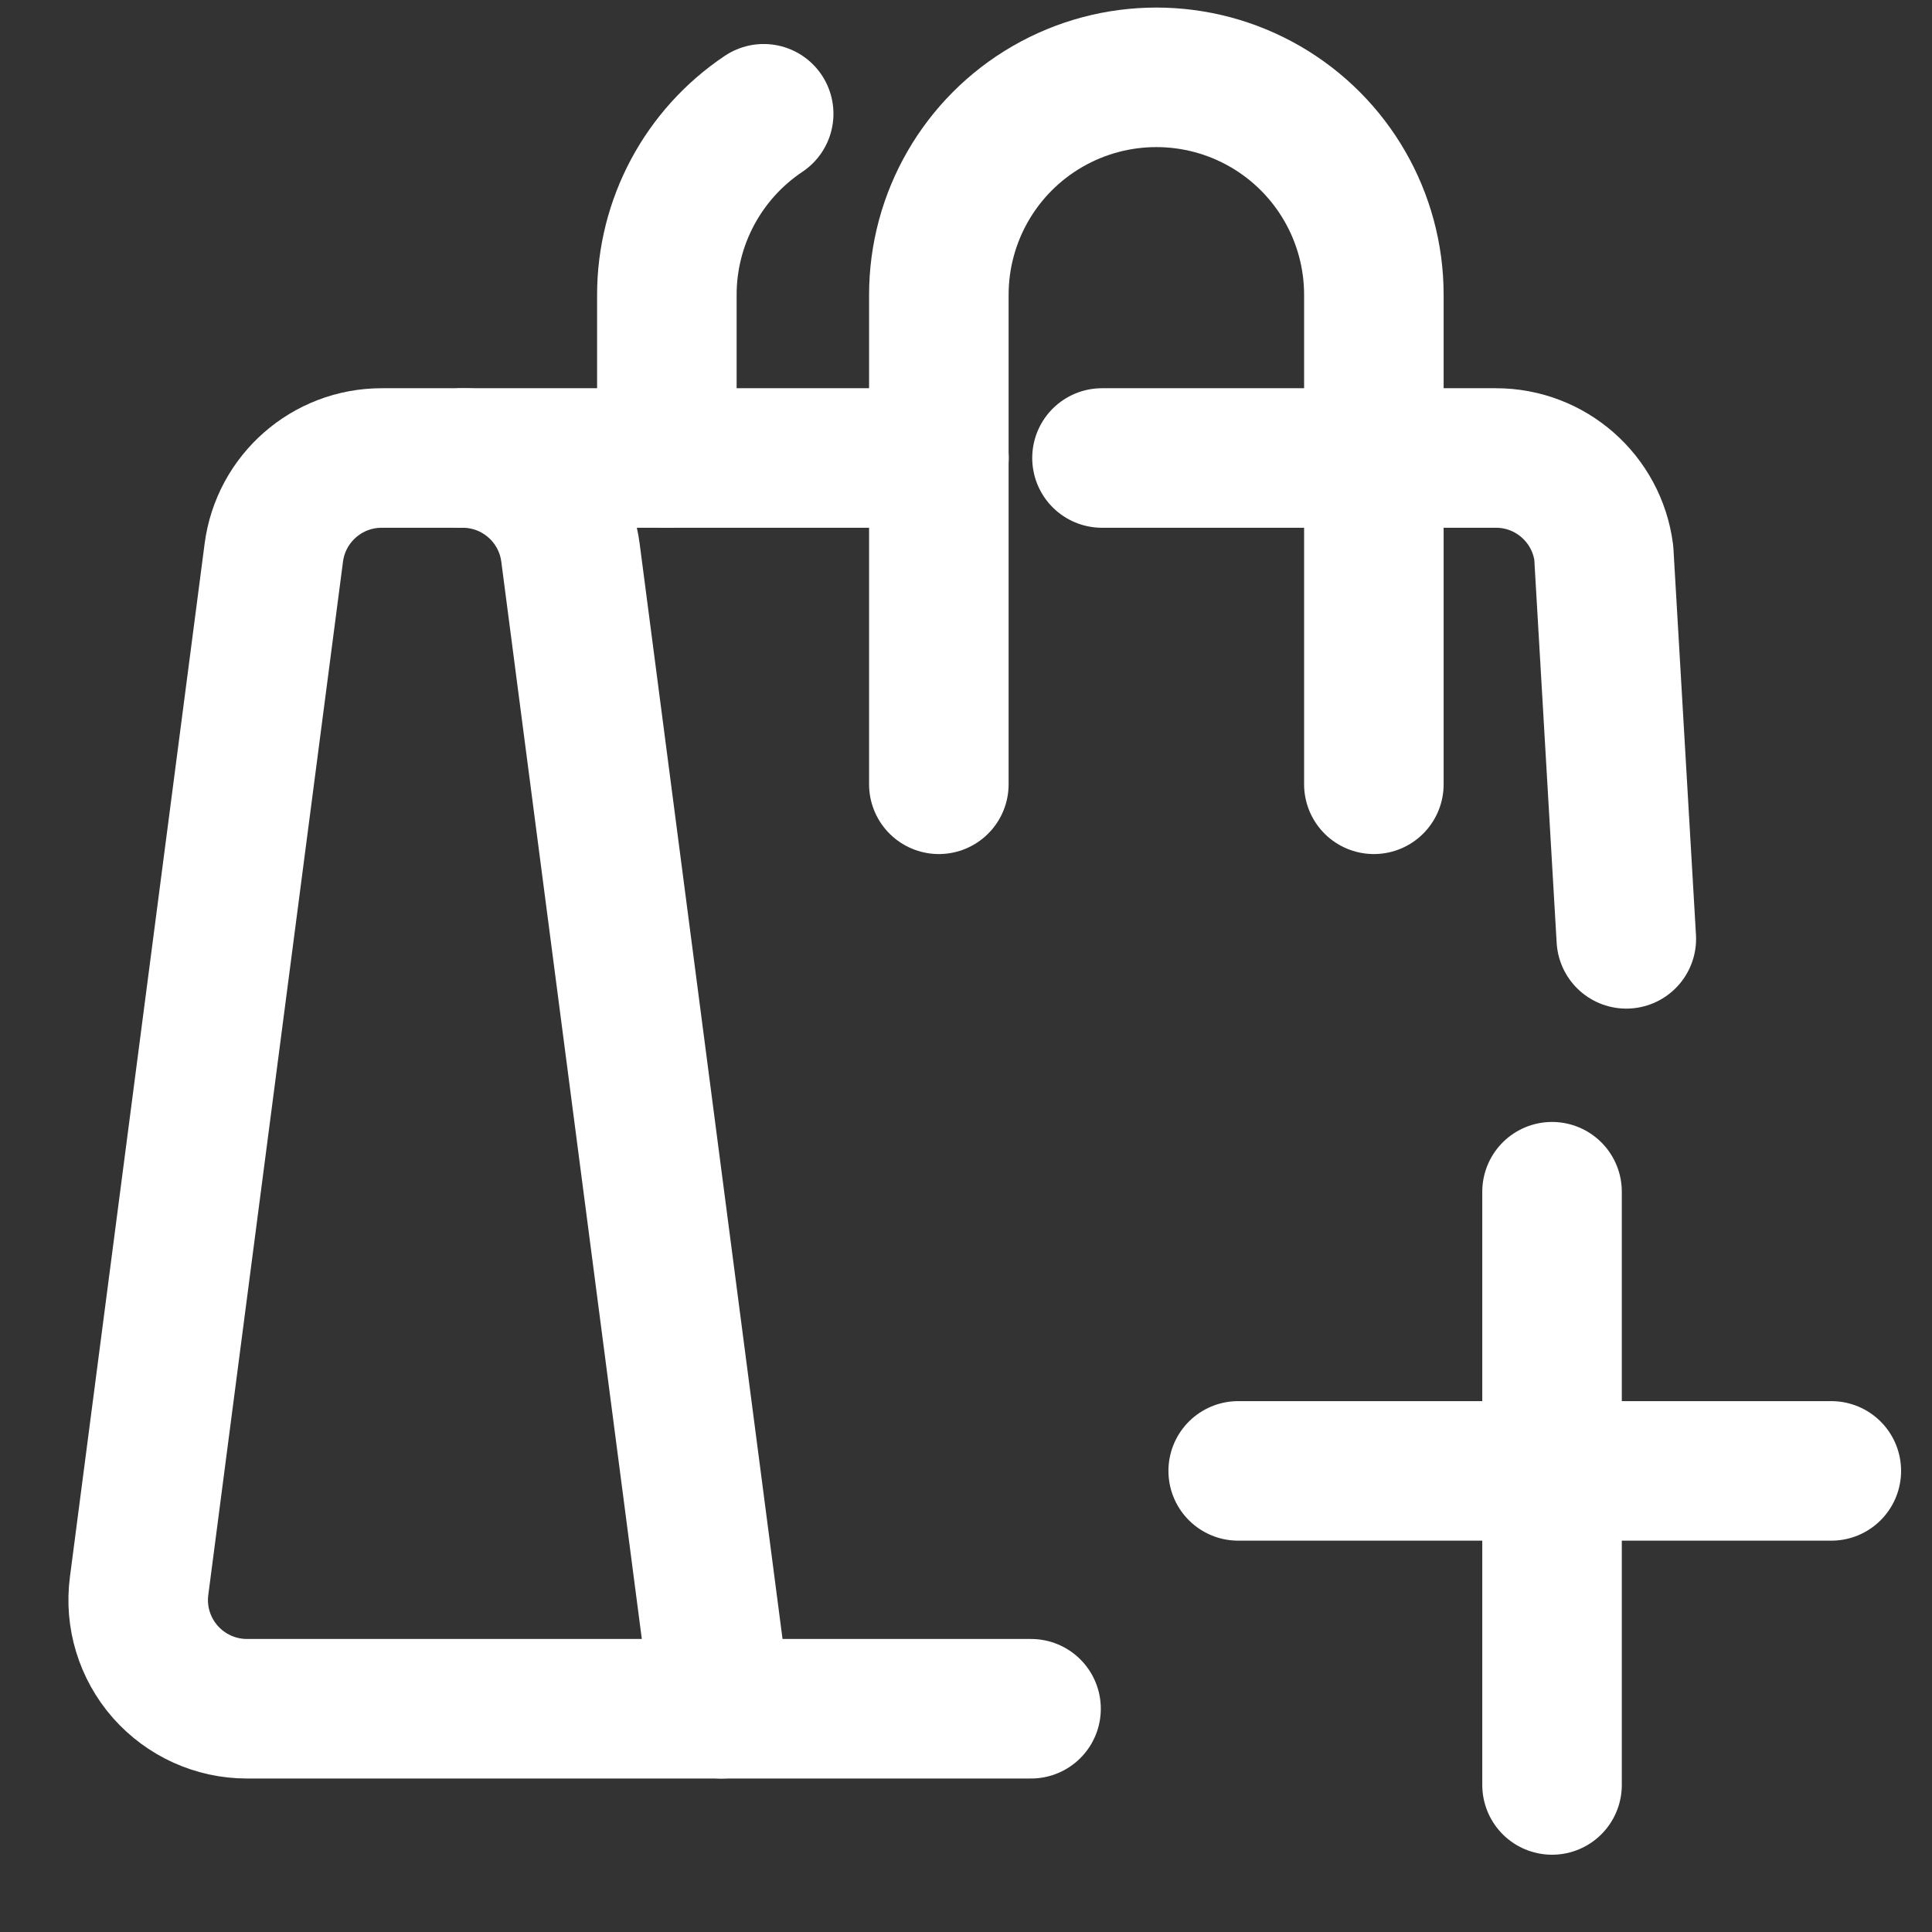
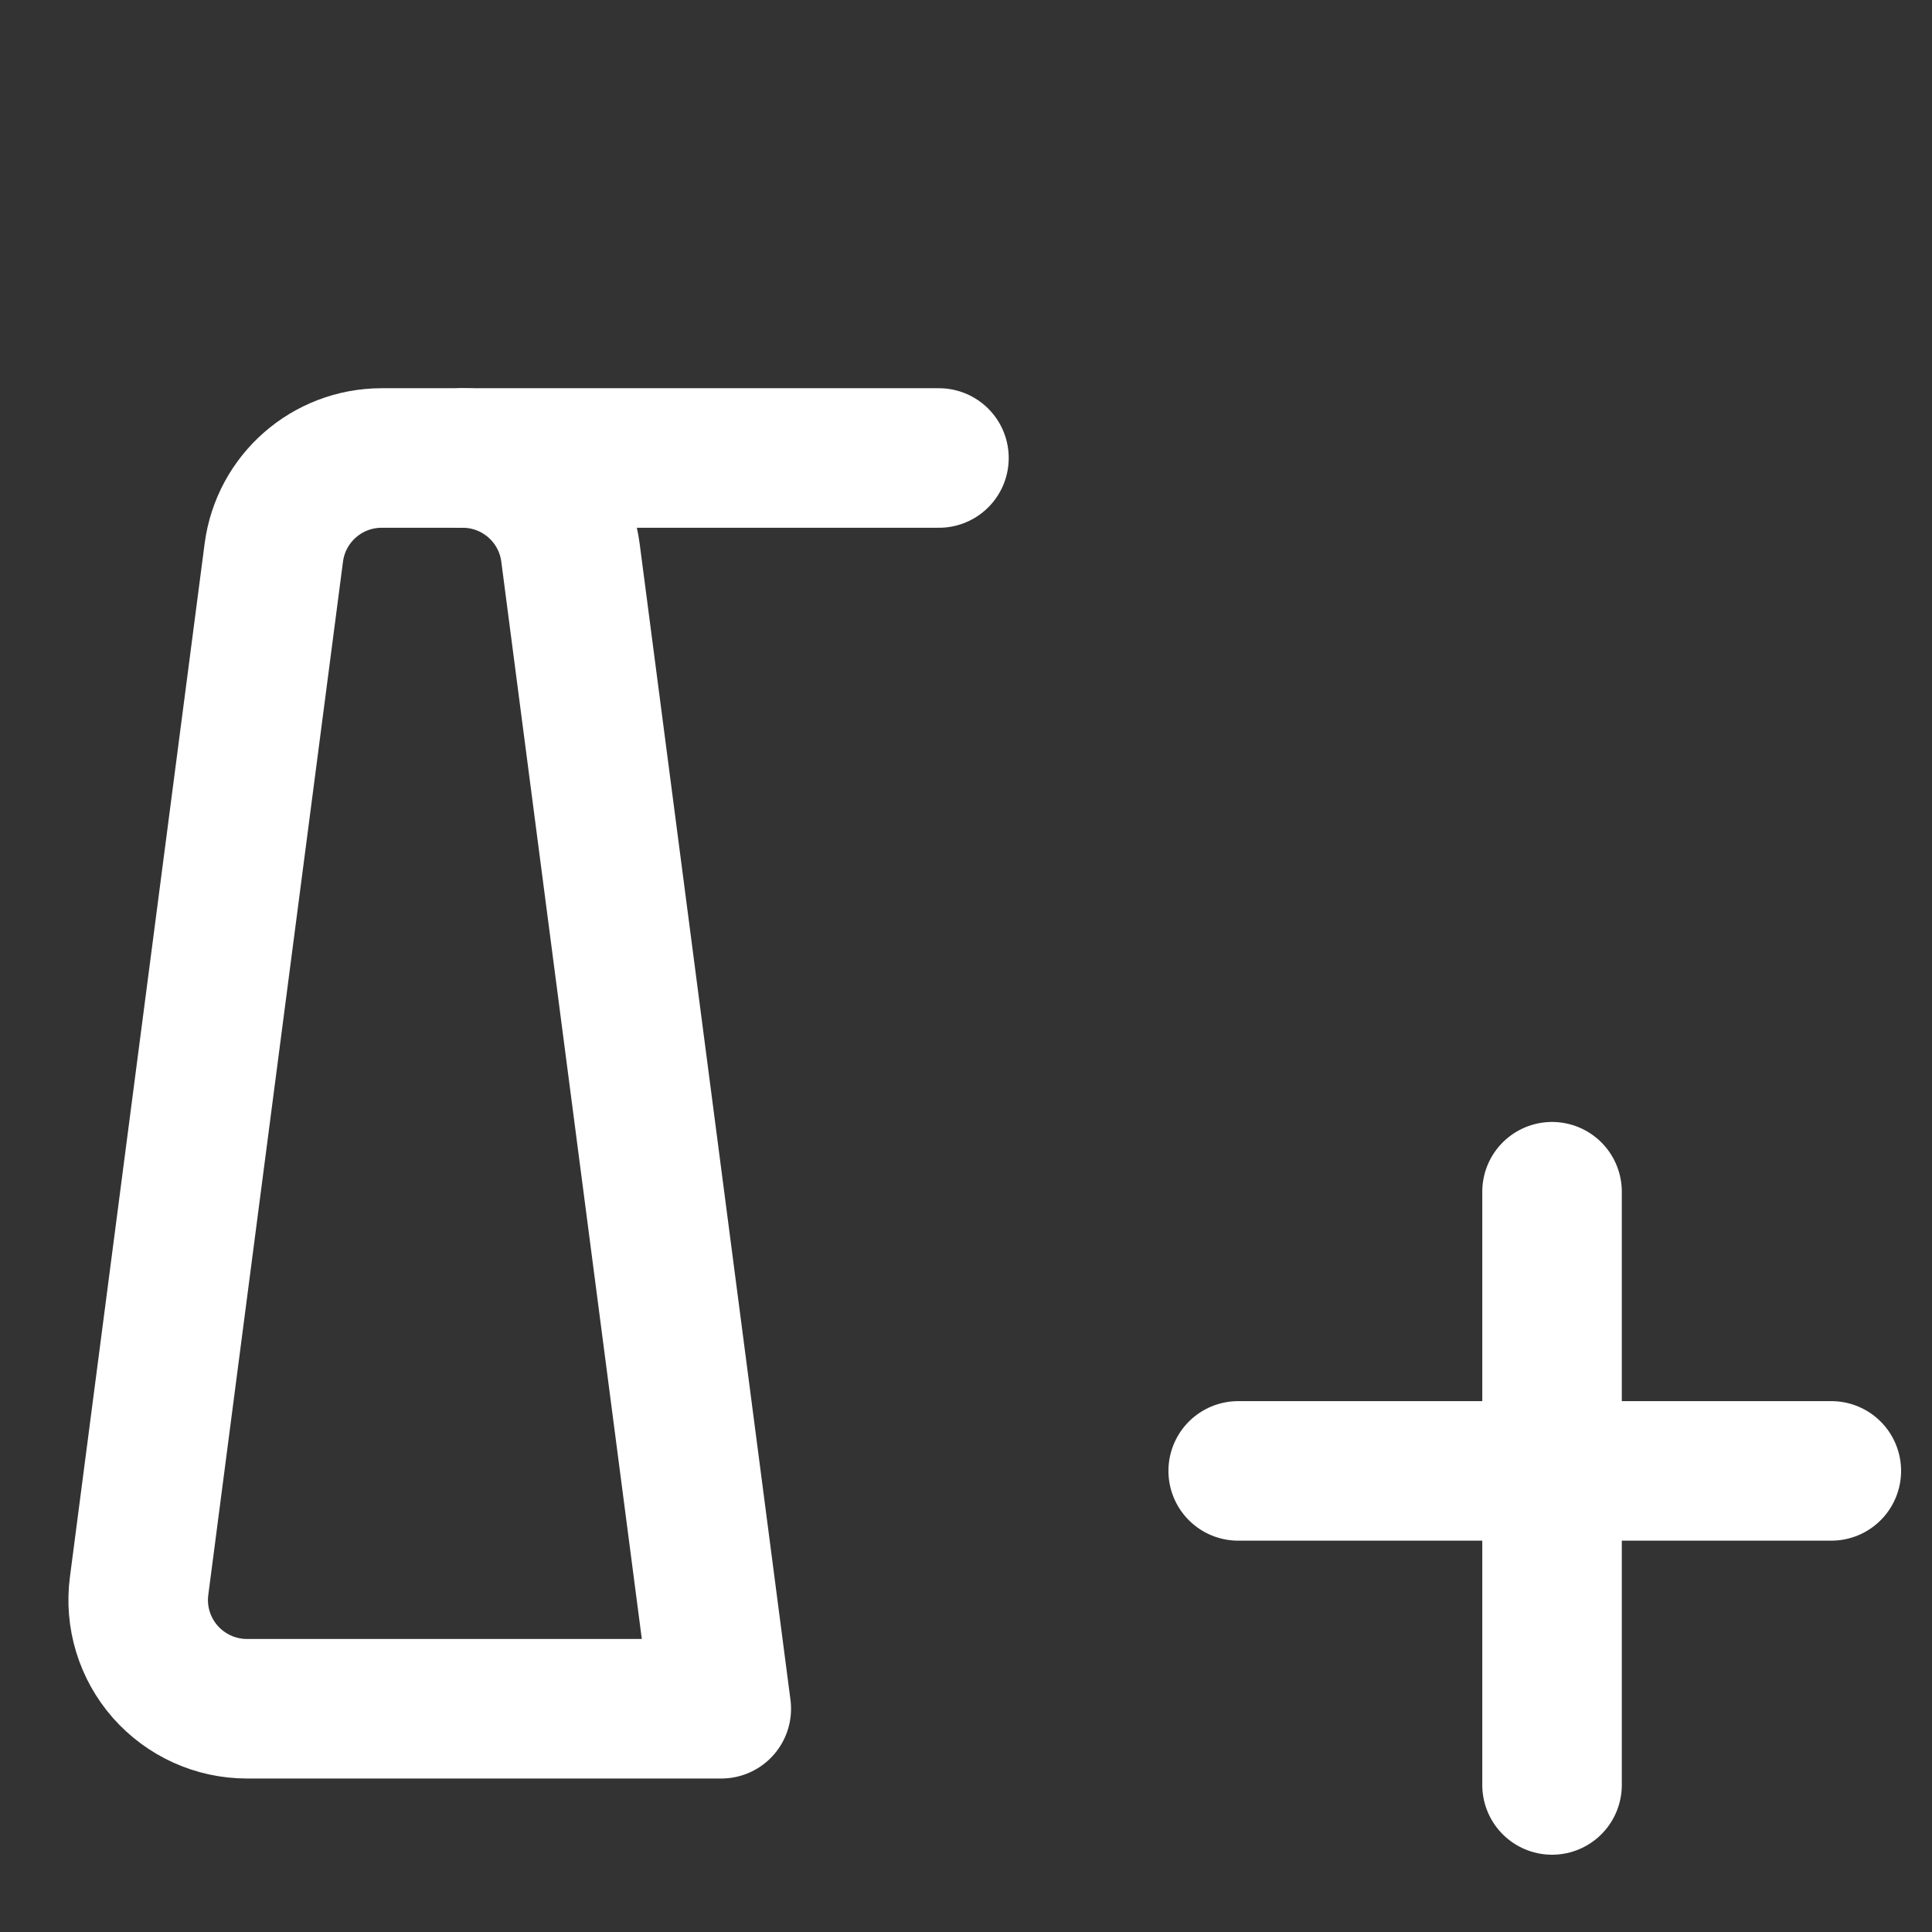
<svg xmlns="http://www.w3.org/2000/svg" width="18" height="18" viewBox="0 0 18 18" fill="none">
  <rect x="0" y="0" width="18" height="18" fill="#333333" stroke="none" />
  <path fill-rule="evenodd" clip-rule="evenodd" d="M6.72 15.92H2.301C2.009 15.92 1.732 15.794 1.539 15.575C1.347 15.356 1.258 15.065 1.296 14.776L2.551 5.149C2.617 4.644 3.047 4.267 3.556 4.267H4.31C4.819 4.267 5.249 4.644 5.315 5.149L6.72 15.92Z" stroke="white" stroke-width="1.3" stroke-linecap="round" stroke-linejoin="round" />
-   <path d="M10.267 4.267H13.938C14.446 4.267 14.876 4.644 14.942 5.149L15.152 8.747M9.606 15.92H6.721" stroke="white" stroke-width="1.3" stroke-linecap="round" stroke-linejoin="round" />
  <path d="M4.312 4.267H8.748" stroke="white" stroke-width="1.3" stroke-linecap="round" stroke-linejoin="round" />
-   <path d="M12.8 7.307V2.747C12.8 2.023 12.414 1.354 11.787 0.992C11.16 0.63 10.387 0.63 9.76 0.992C9.133 1.354 8.747 2.023 8.747 2.747V7.307" stroke="white" stroke-width="1.3" stroke-linecap="round" stroke-linejoin="round" />
-   <path d="M7.115 1.06C6.551 1.437 6.212 2.071 6.213 2.749V4.267" stroke="white" stroke-width="1.3" stroke-linecap="round" stroke-linejoin="round" />
  <line x1="14.46" y1="11.103" x2="14.46" y2="16.63" stroke="white" stroke-width="1.3" stroke-linecap="round" />
  <line x1="11.536" y1="13.704" x2="17.062" y2="13.704" stroke="white" stroke-width="1.3" stroke-linecap="round" />
</svg>